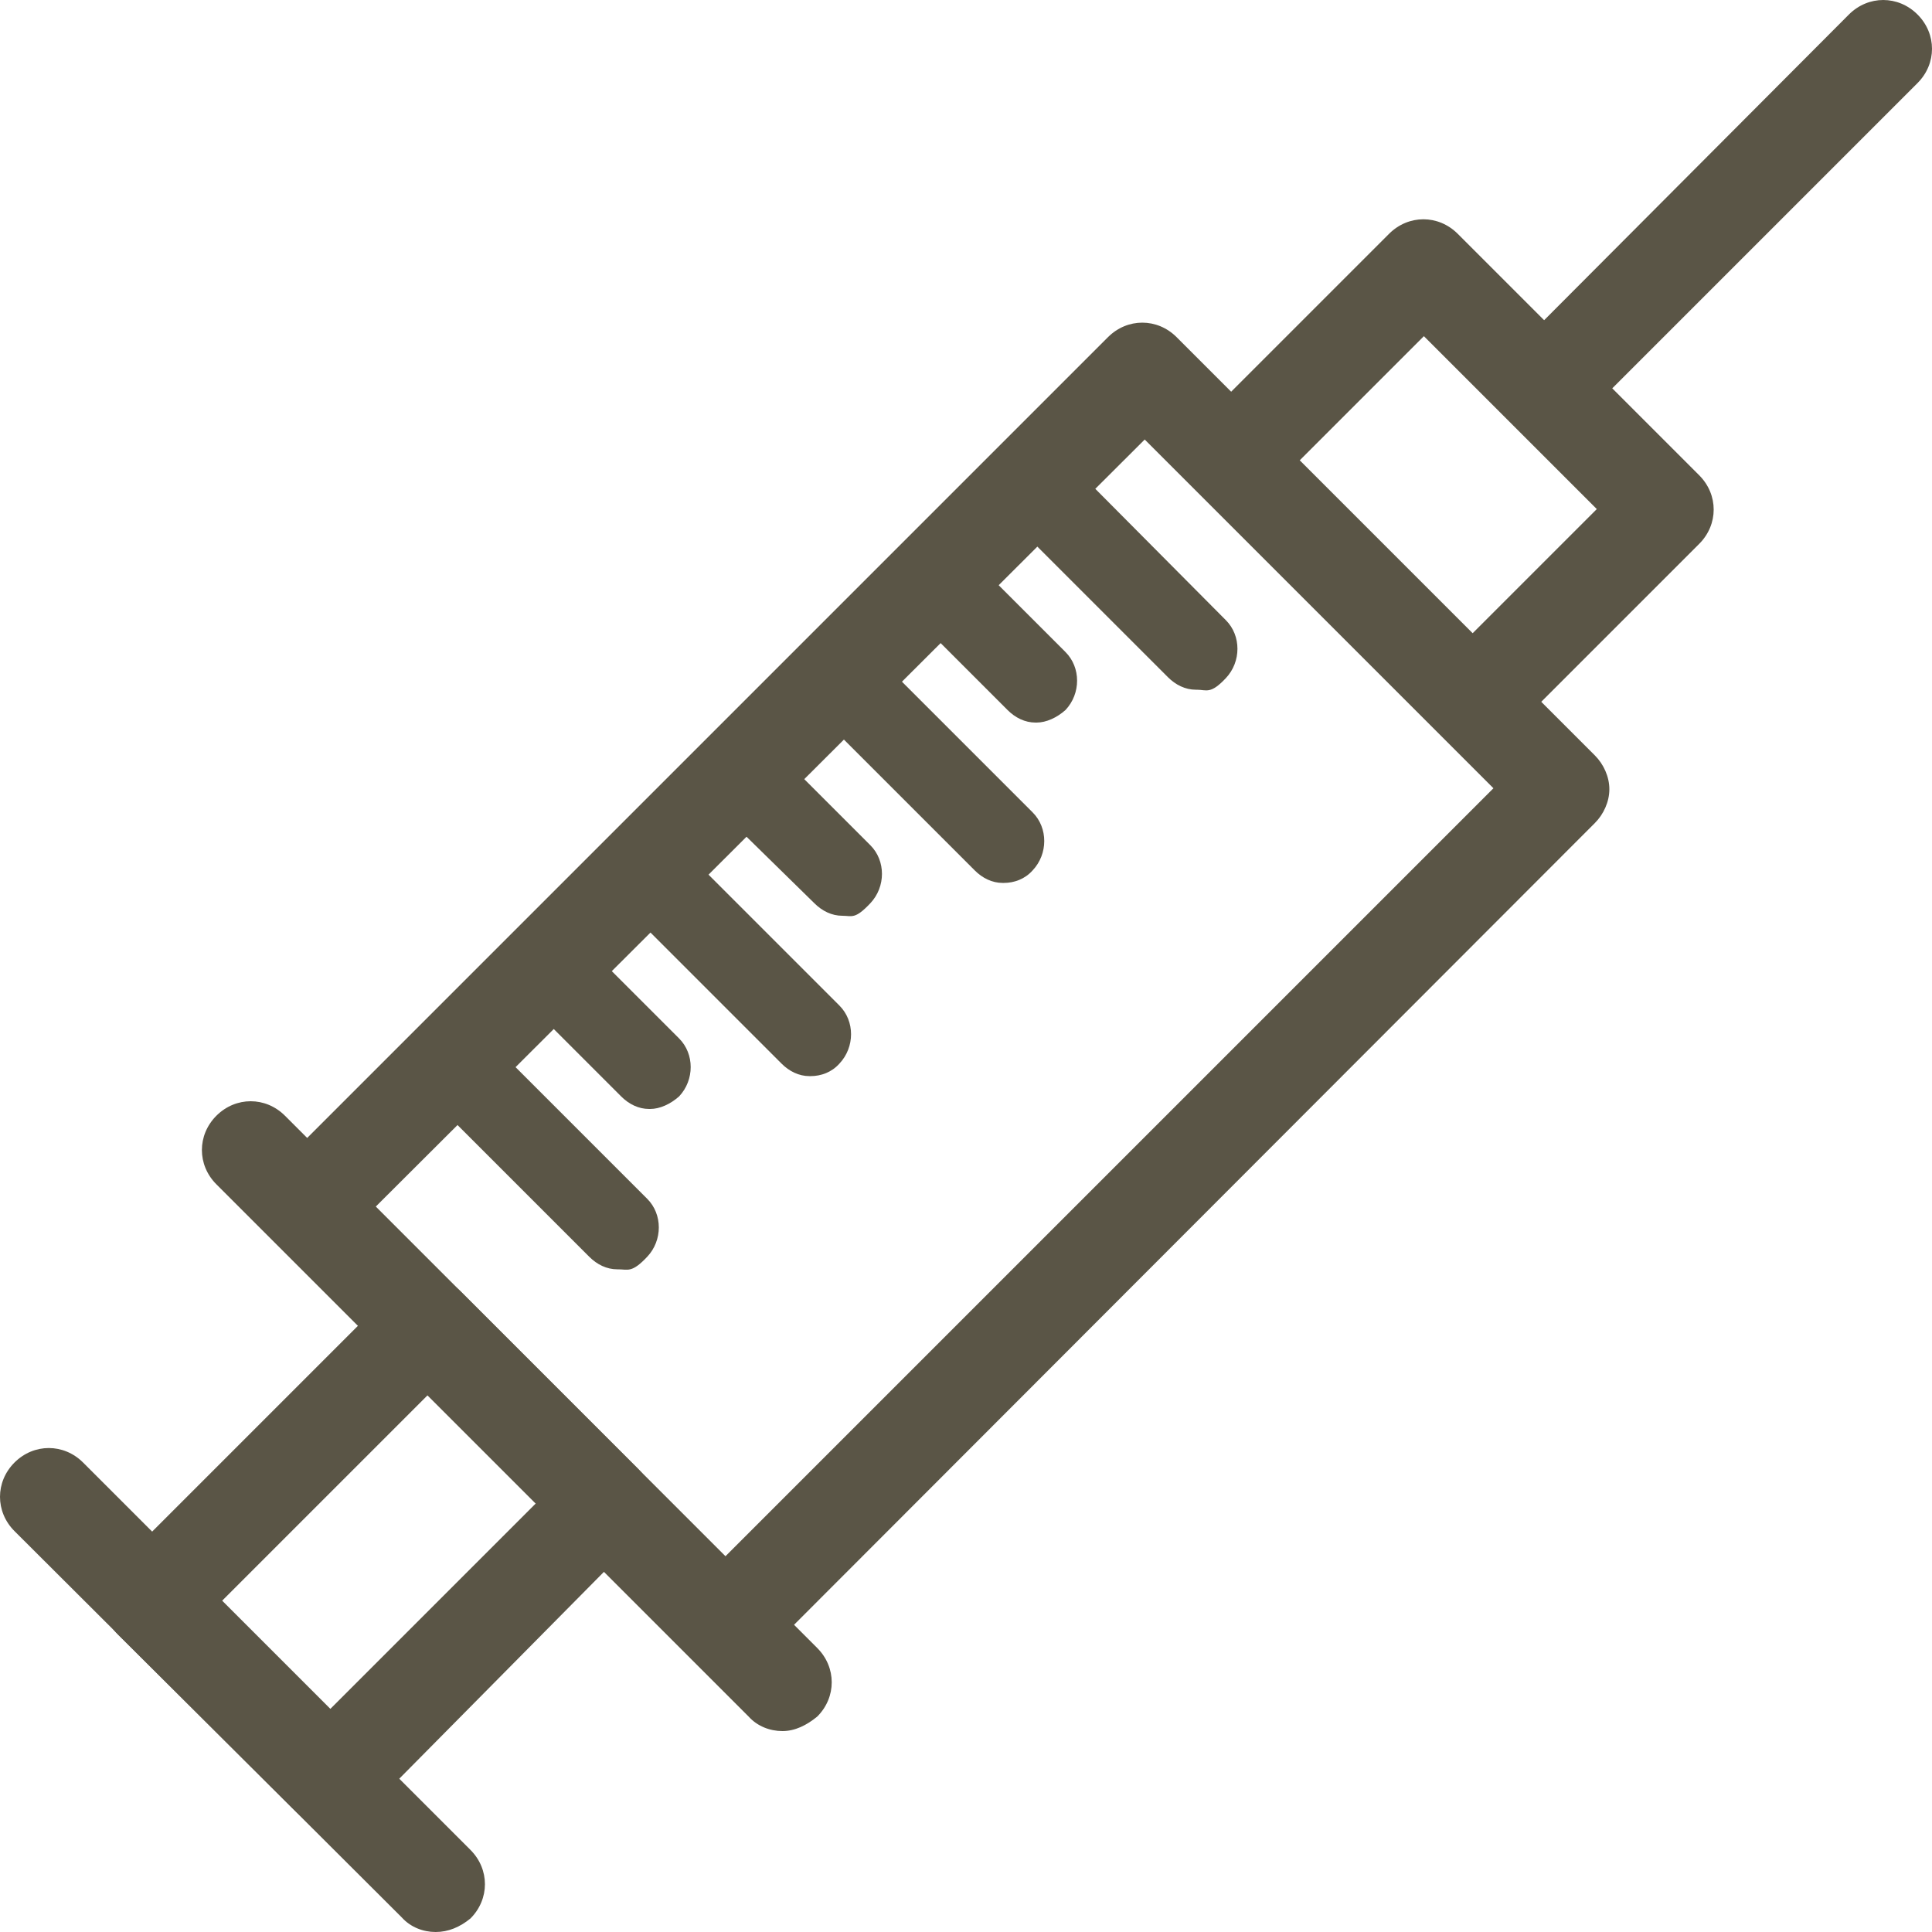
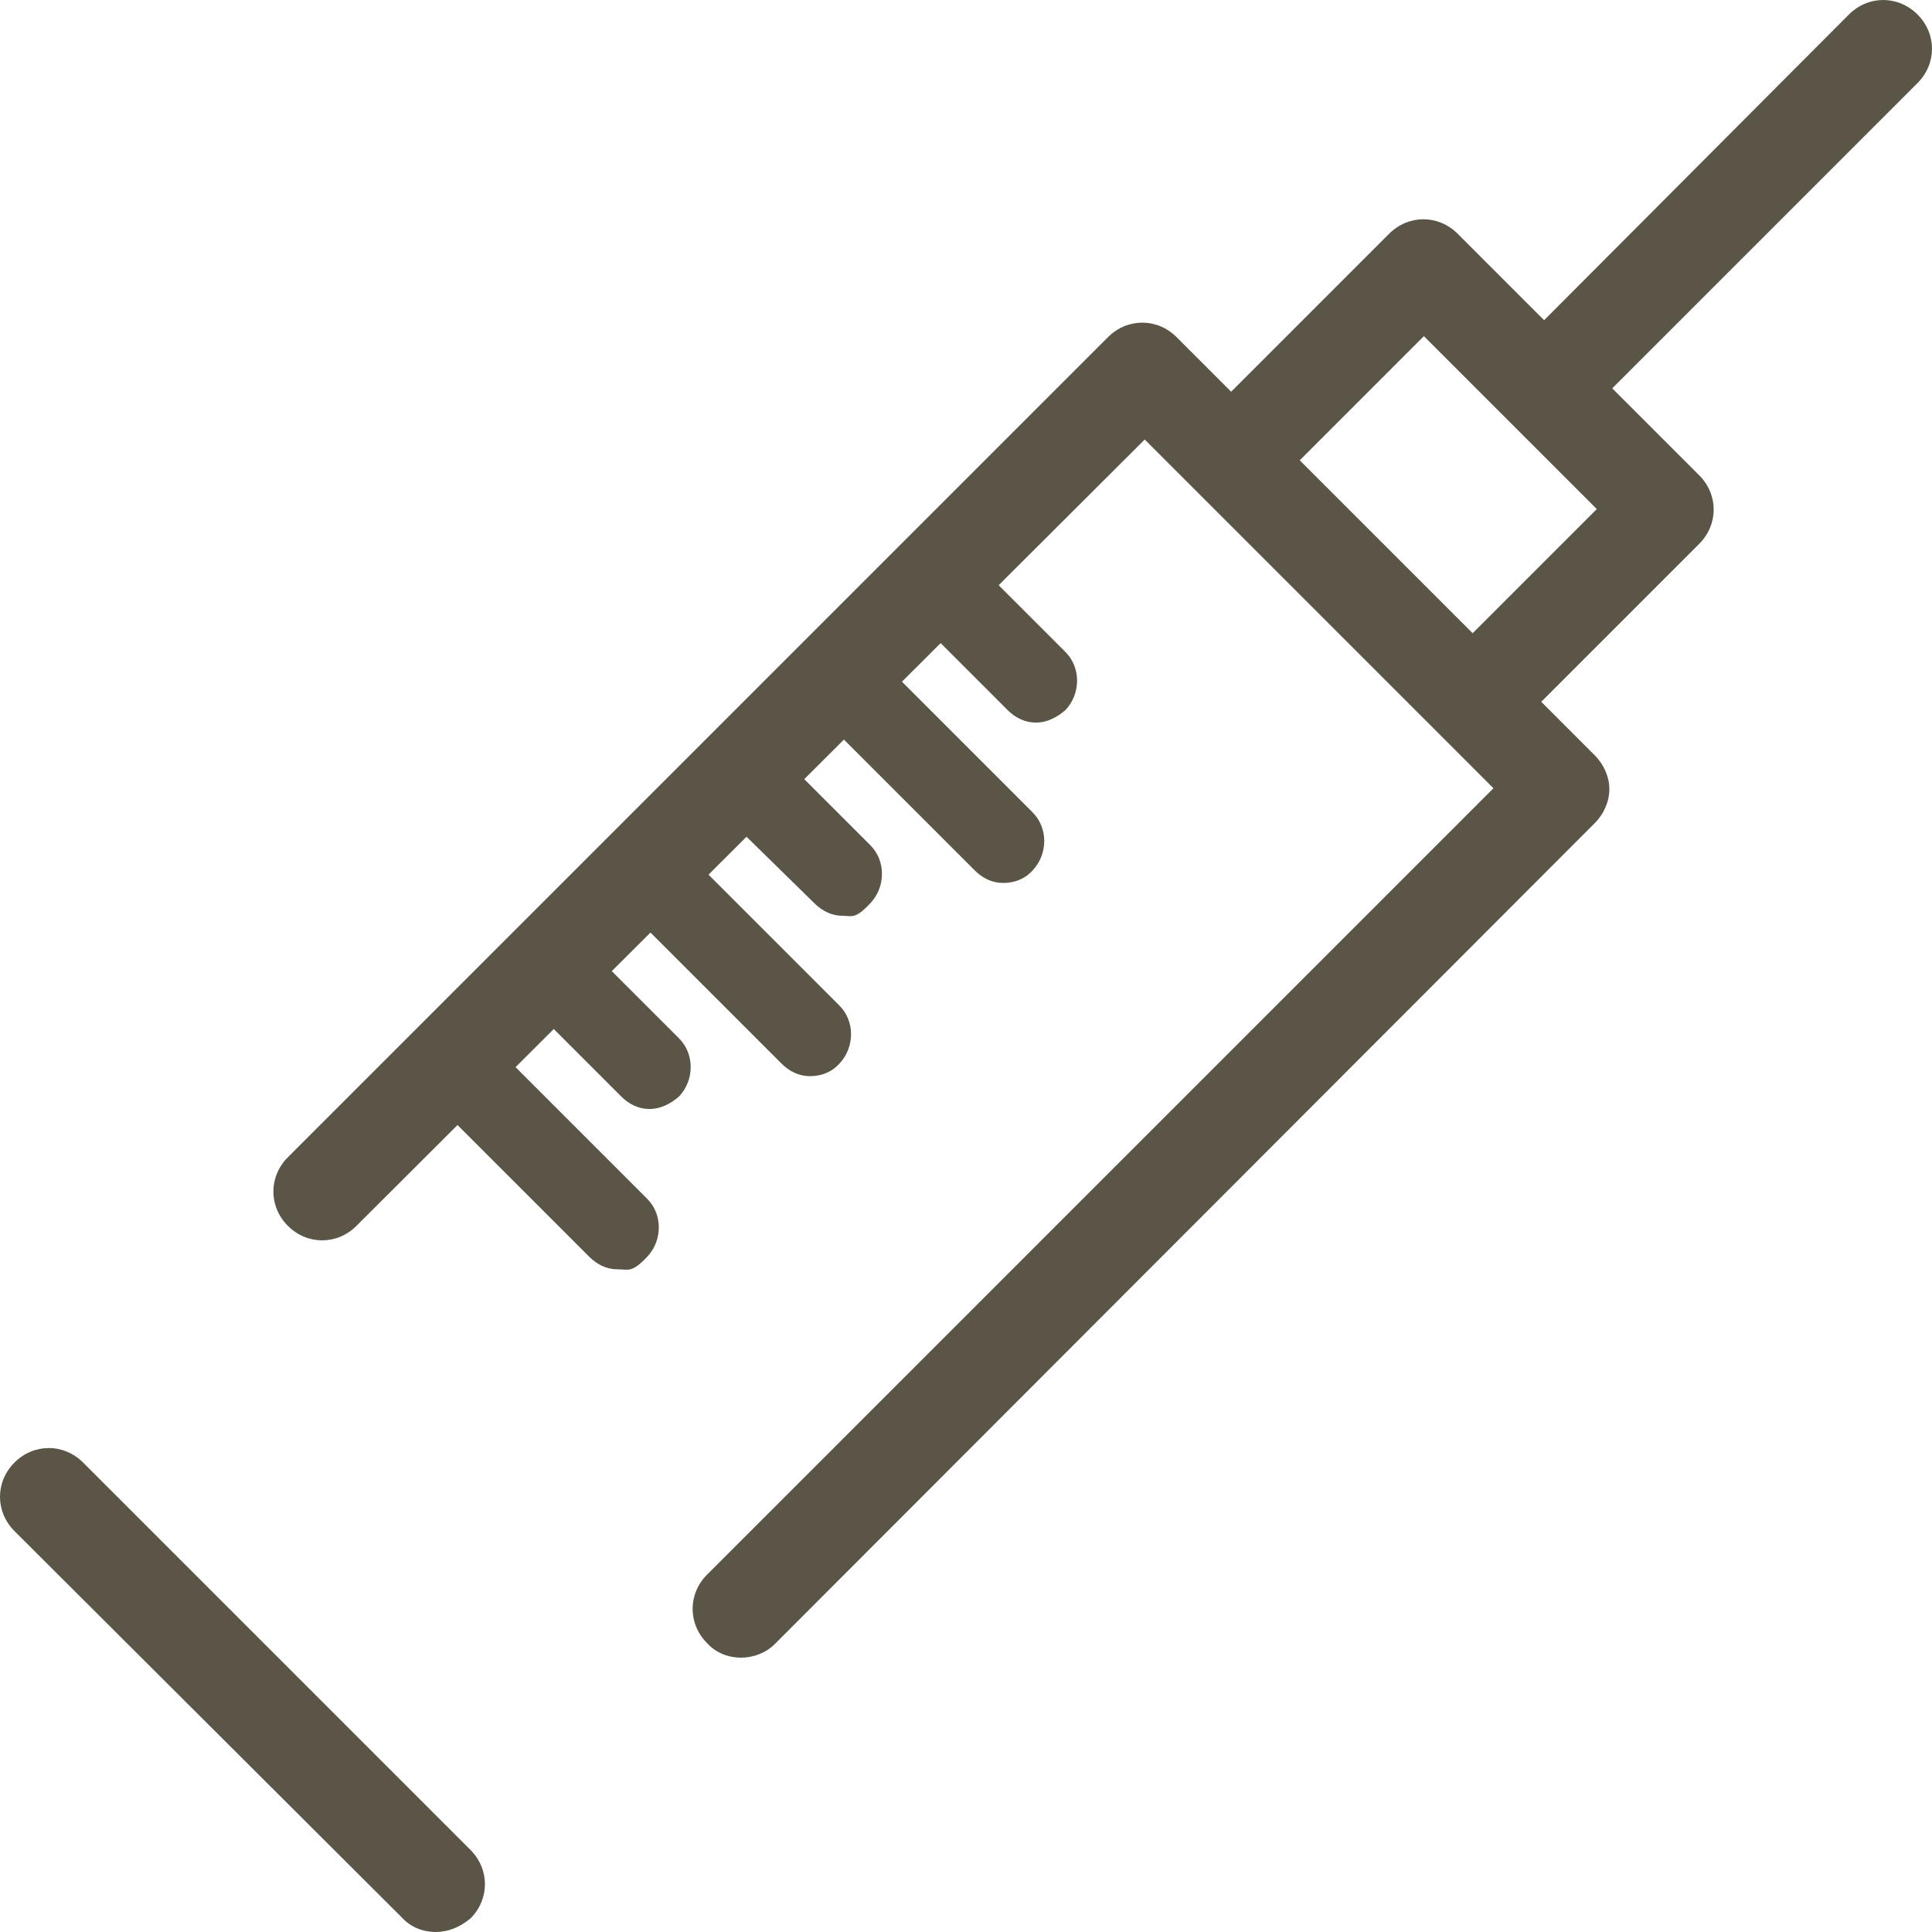
<svg xmlns="http://www.w3.org/2000/svg" id="Ebene_1" version="1.1" viewBox="0 0 200 200">
  <defs>
    <style>
      .st0 {
        fill: #5a5546;
      }
    </style>
  </defs>
  <path class="st0" d="M45.1,200c-1.3,0-2.6-.5-3.5-1.5L1.5,158.5c-2-2-2-5.1,0-7.1,2-2,5.1-2,7.1,0l40.1,40.1c2,2,2,5.1,0,7.1-1.1.9-2.3,1.4-3.6,1.4Z" />
-   <path class="st0" d="M123.8,71.4c-1.1,0-2.1-.5-2.9-1.3l-16.6-16.6c-1.6-1.6-1.6-4.3,0-6s4.3-1.6,6,0l16.6,16.7c1.6,1.6,1.6,4.3,0,6s-2,1.2-3,1.2Z" />
  <path class="st0" d="M107.2,74.8c-1.1,0-2.1-.5-2.9-1.3l-9.9-9.9c-1.6-1.6-1.6-4.3,0-6s4.3-1.6,6,0l9.9,9.9c1.6,1.6,1.6,4.3,0,6-.9.8-2,1.3-3,1.3Z" />
  <path class="st0" d="M103.8,91.4c-1.1,0-2.1-.5-2.9-1.3l-16.6-16.6c-1.6-1.6-1.6-4.3,0-6s4.3-1.6,6,0l16.6,16.6c1.6,1.6,1.6,4.3,0,6-.8.9-1.9,1.3-3,1.3Z" />
  <path class="st0" d="M87.2,94.8c-1.1,0-2.1-.5-2.9-1.3l-10.1-9.9c-1.6-1.6-1.6-4.3,0-6s4.3-1.6,6,0l9.9,9.9c1.6,1.6,1.6,4.3,0,6s-1.9,1.3-2.9,1.3Z" />
  <path class="st0" d="M83.8,111.4c-1.1,0-2.1-.5-2.9-1.3l-16.6-16.6c-1.6-1.6-1.6-4.3,0-6s4.3-1.6,6,0l16.6,16.6c1.6,1.6,1.6,4.3,0,6-.8.9-1.9,1.3-3,1.3Z" />
  <path class="st0" d="M67.2,114.8c-1.1,0-2.1-.5-2.9-1.3l-9.9-9.9c-1.6-1.6-1.6-4.3,0-6s4.3-1.6,6,0l9.9,9.9c1.6,1.6,1.6,4.3,0,6-.9.8-2,1.3-3,1.3Z" />
  <path class="st0" d="M63.9,131.4c-1.1,0-2.1-.5-2.9-1.3l-16.6-16.6c-1.6-1.6-1.6-4.3,0-6s4.3-1.6,6,0l16.6,16.6c1.6,1.6,1.6,4.3,0,6s-2,1.3-3,1.3Z" />
-   <path class="st0" d="M81,179.2c-1.3,0-2.6-.5-3.5-1.5l-55.1-55.1c-2-2-2-5.1,0-7.1s5.1-2,7.1,0l55.1,55.1c2,2,2,5.1,0,7.1-1.1.9-2.3,1.5-3.6,1.5Z" />
-   <path class="st0" d="M34.2,189.1c-1.3,0-2.6-.6-3.5-1.5l-18.5-18.4c-2-2-2-5.1,0-7.1l28.4-28.4c2-2,5.1-2,7.1,0l18.4,18.4c.9.9,1.5,2.2,1.5,3.5s-.6,2.6-1.5,3.5l-28.3,28.6c-1.1.9-2.3,1.4-3.6,1.4ZM23,165.7l11.2,11.2,21.3-21.3-11.2-11.2s-21.3,21.3-21.3,21.3Z" />
  <path class="st0" d="M154.1,76c-1.3,0-2.6-.5-3.5-1.5-2-2-2-5.1,0-7.1l14.7-14.7-17.9-17.9-14.7,14.7c-2,2-5.1,2-7.1,0s-2-5.1,0-7.1l18.2-18.2c2-2,5.1-2,7.1,0l25,25c2,2,2,5.1,0,7.1l-18.4,18.4c-.9.9-2.2,1.4-3.5,1.4Z" />
  <path class="st0" d="M76.7,171.6c-1.3,0-2.6-.5-3.5-1.5-2-2-2-5.1,0-7.1l81.4-81.4-36.1-36.1L36.9,126.9c-2,2-5.1,2-7.1,0s-2-5.1,0-7.1L114.7,34.9c2-2,5.1-2,7.1,0l43.3,43.3c.9.9,1.5,2.2,1.5,3.5s-.6,2.6-1.5,3.5l-84.9,85c-.9.9-2.2,1.4-3.5,1.4Z" />
  <path class="st0" d="M161.6,43.5c-1.3,0-2.6-.5-3.5-1.5-2-2-2-5.1,0-7.1L191.4,1.5c2-2,5.1-2,7.1,0,2,2,2,5.1,0,7.1l-33.3,33.3c-1.1,1.1-2.3,1.5-3.6,1.5Z" />
</svg>